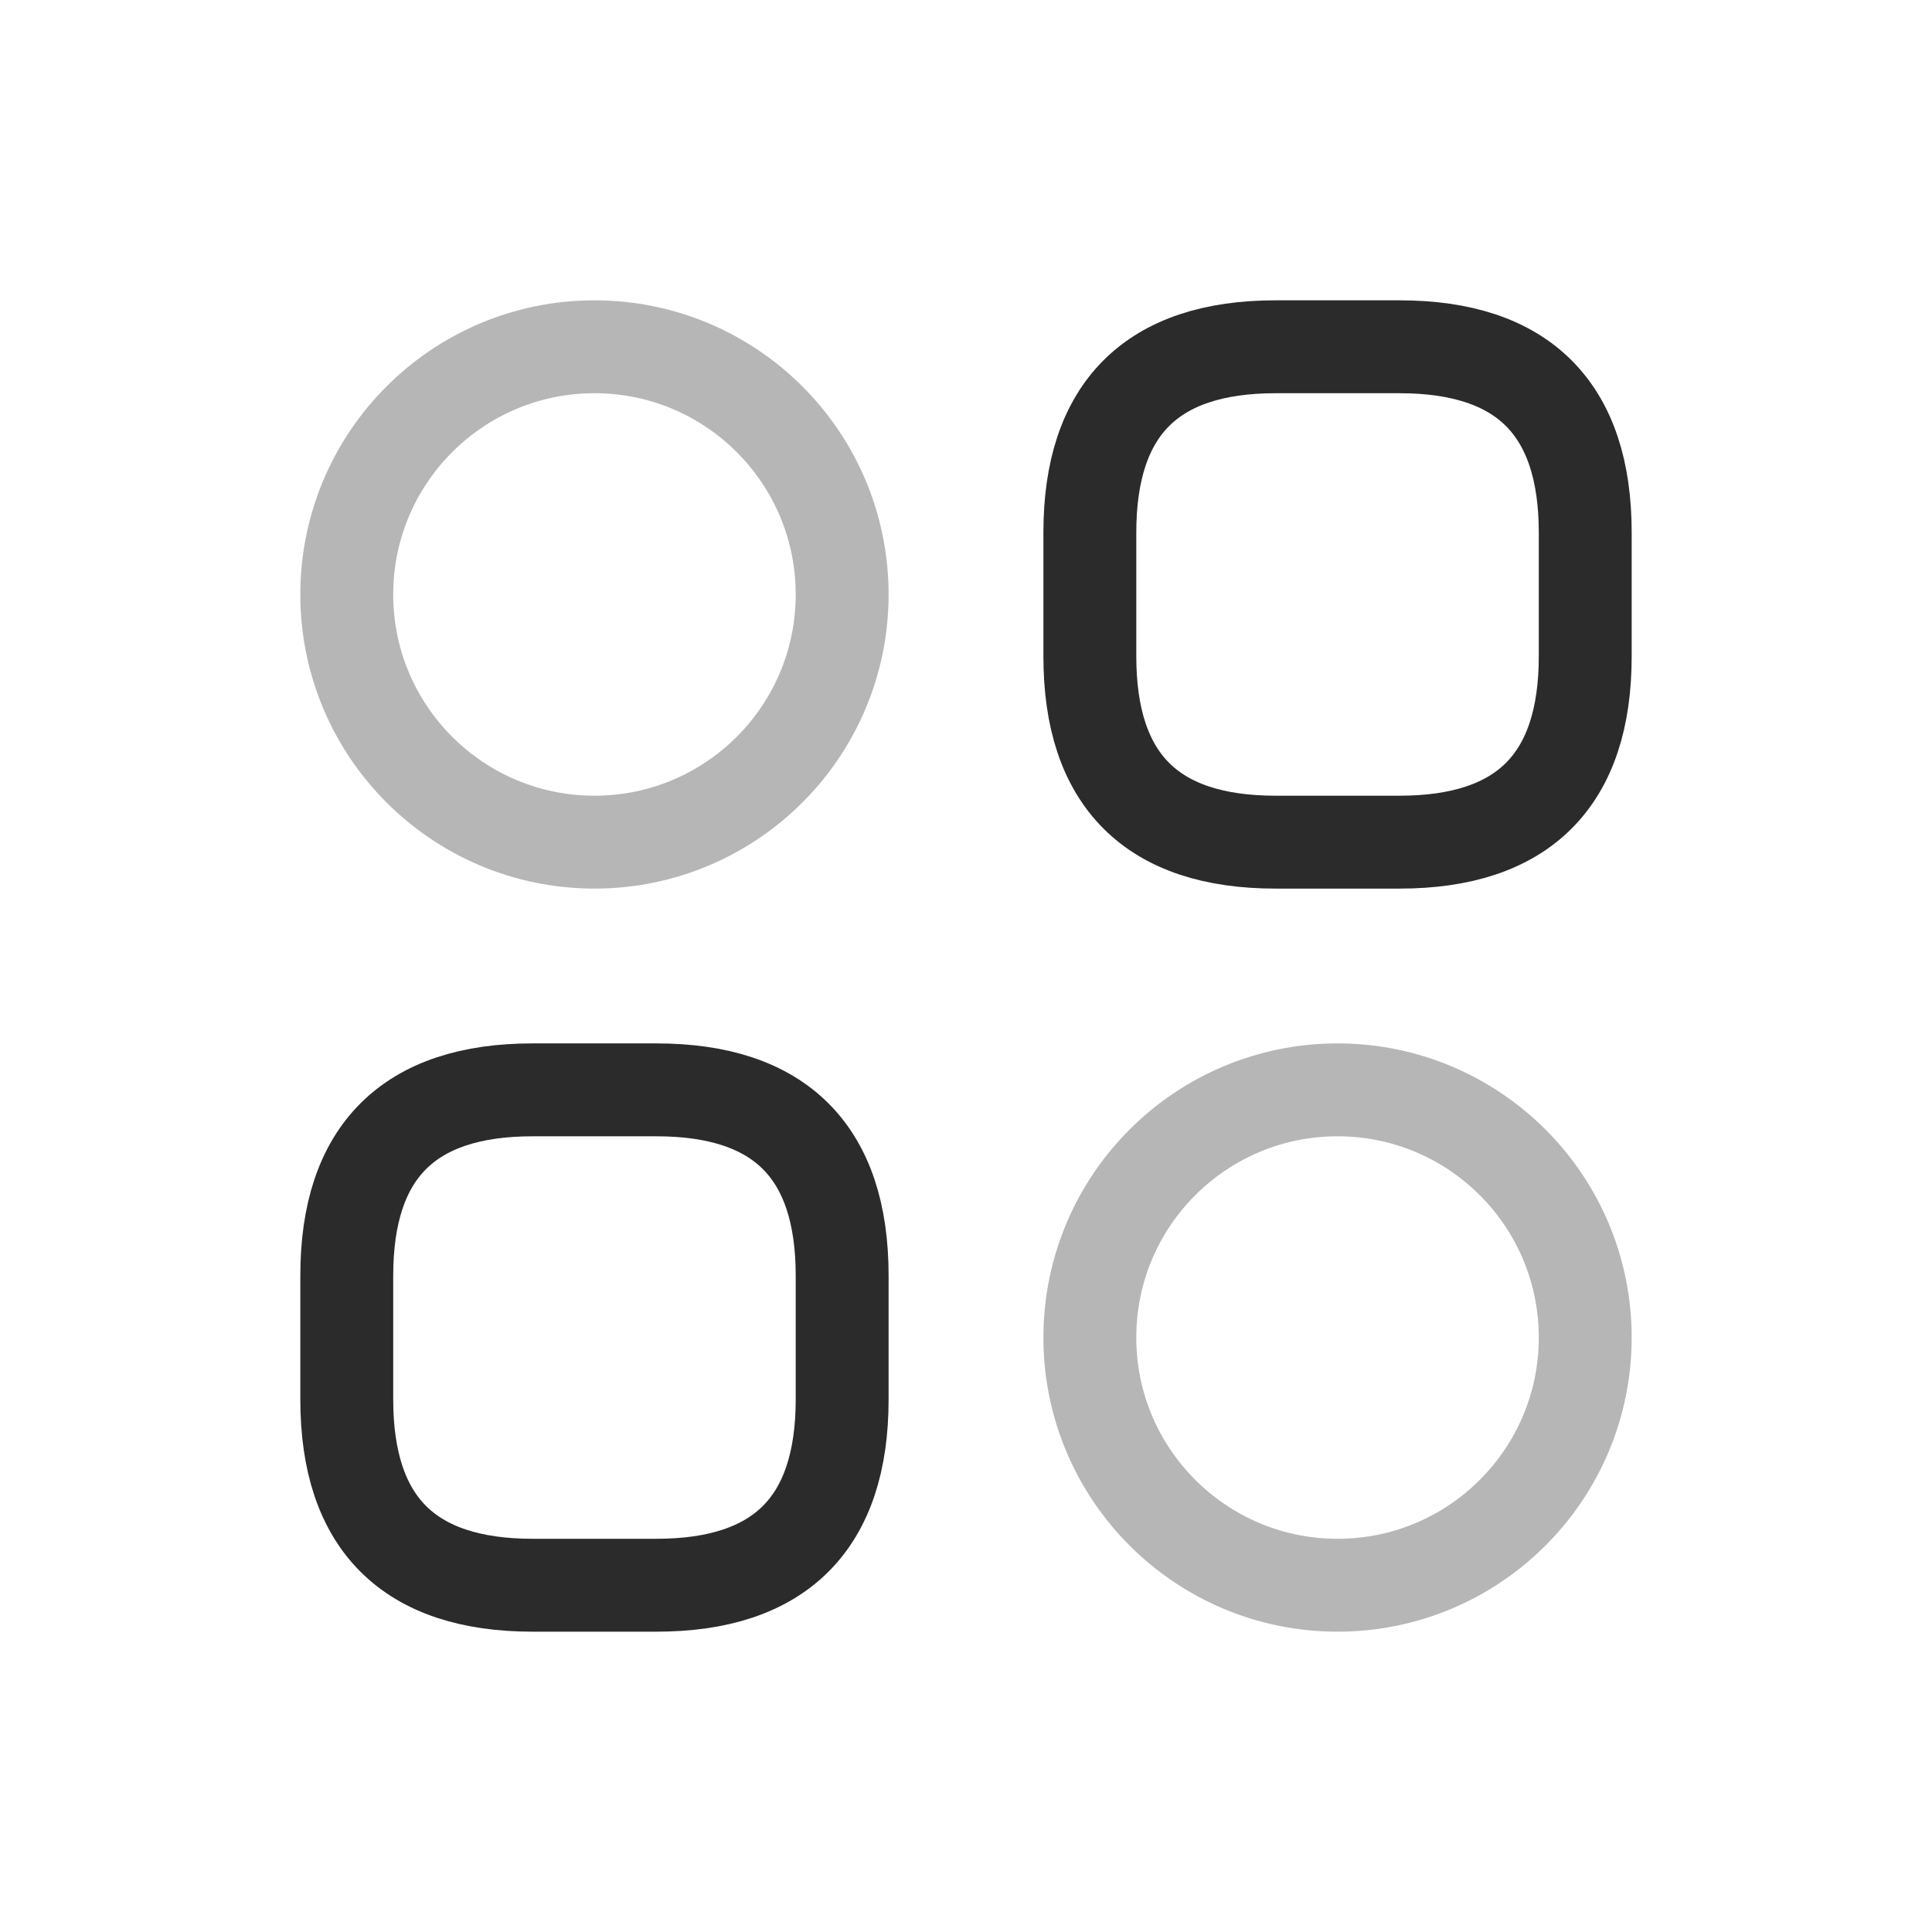
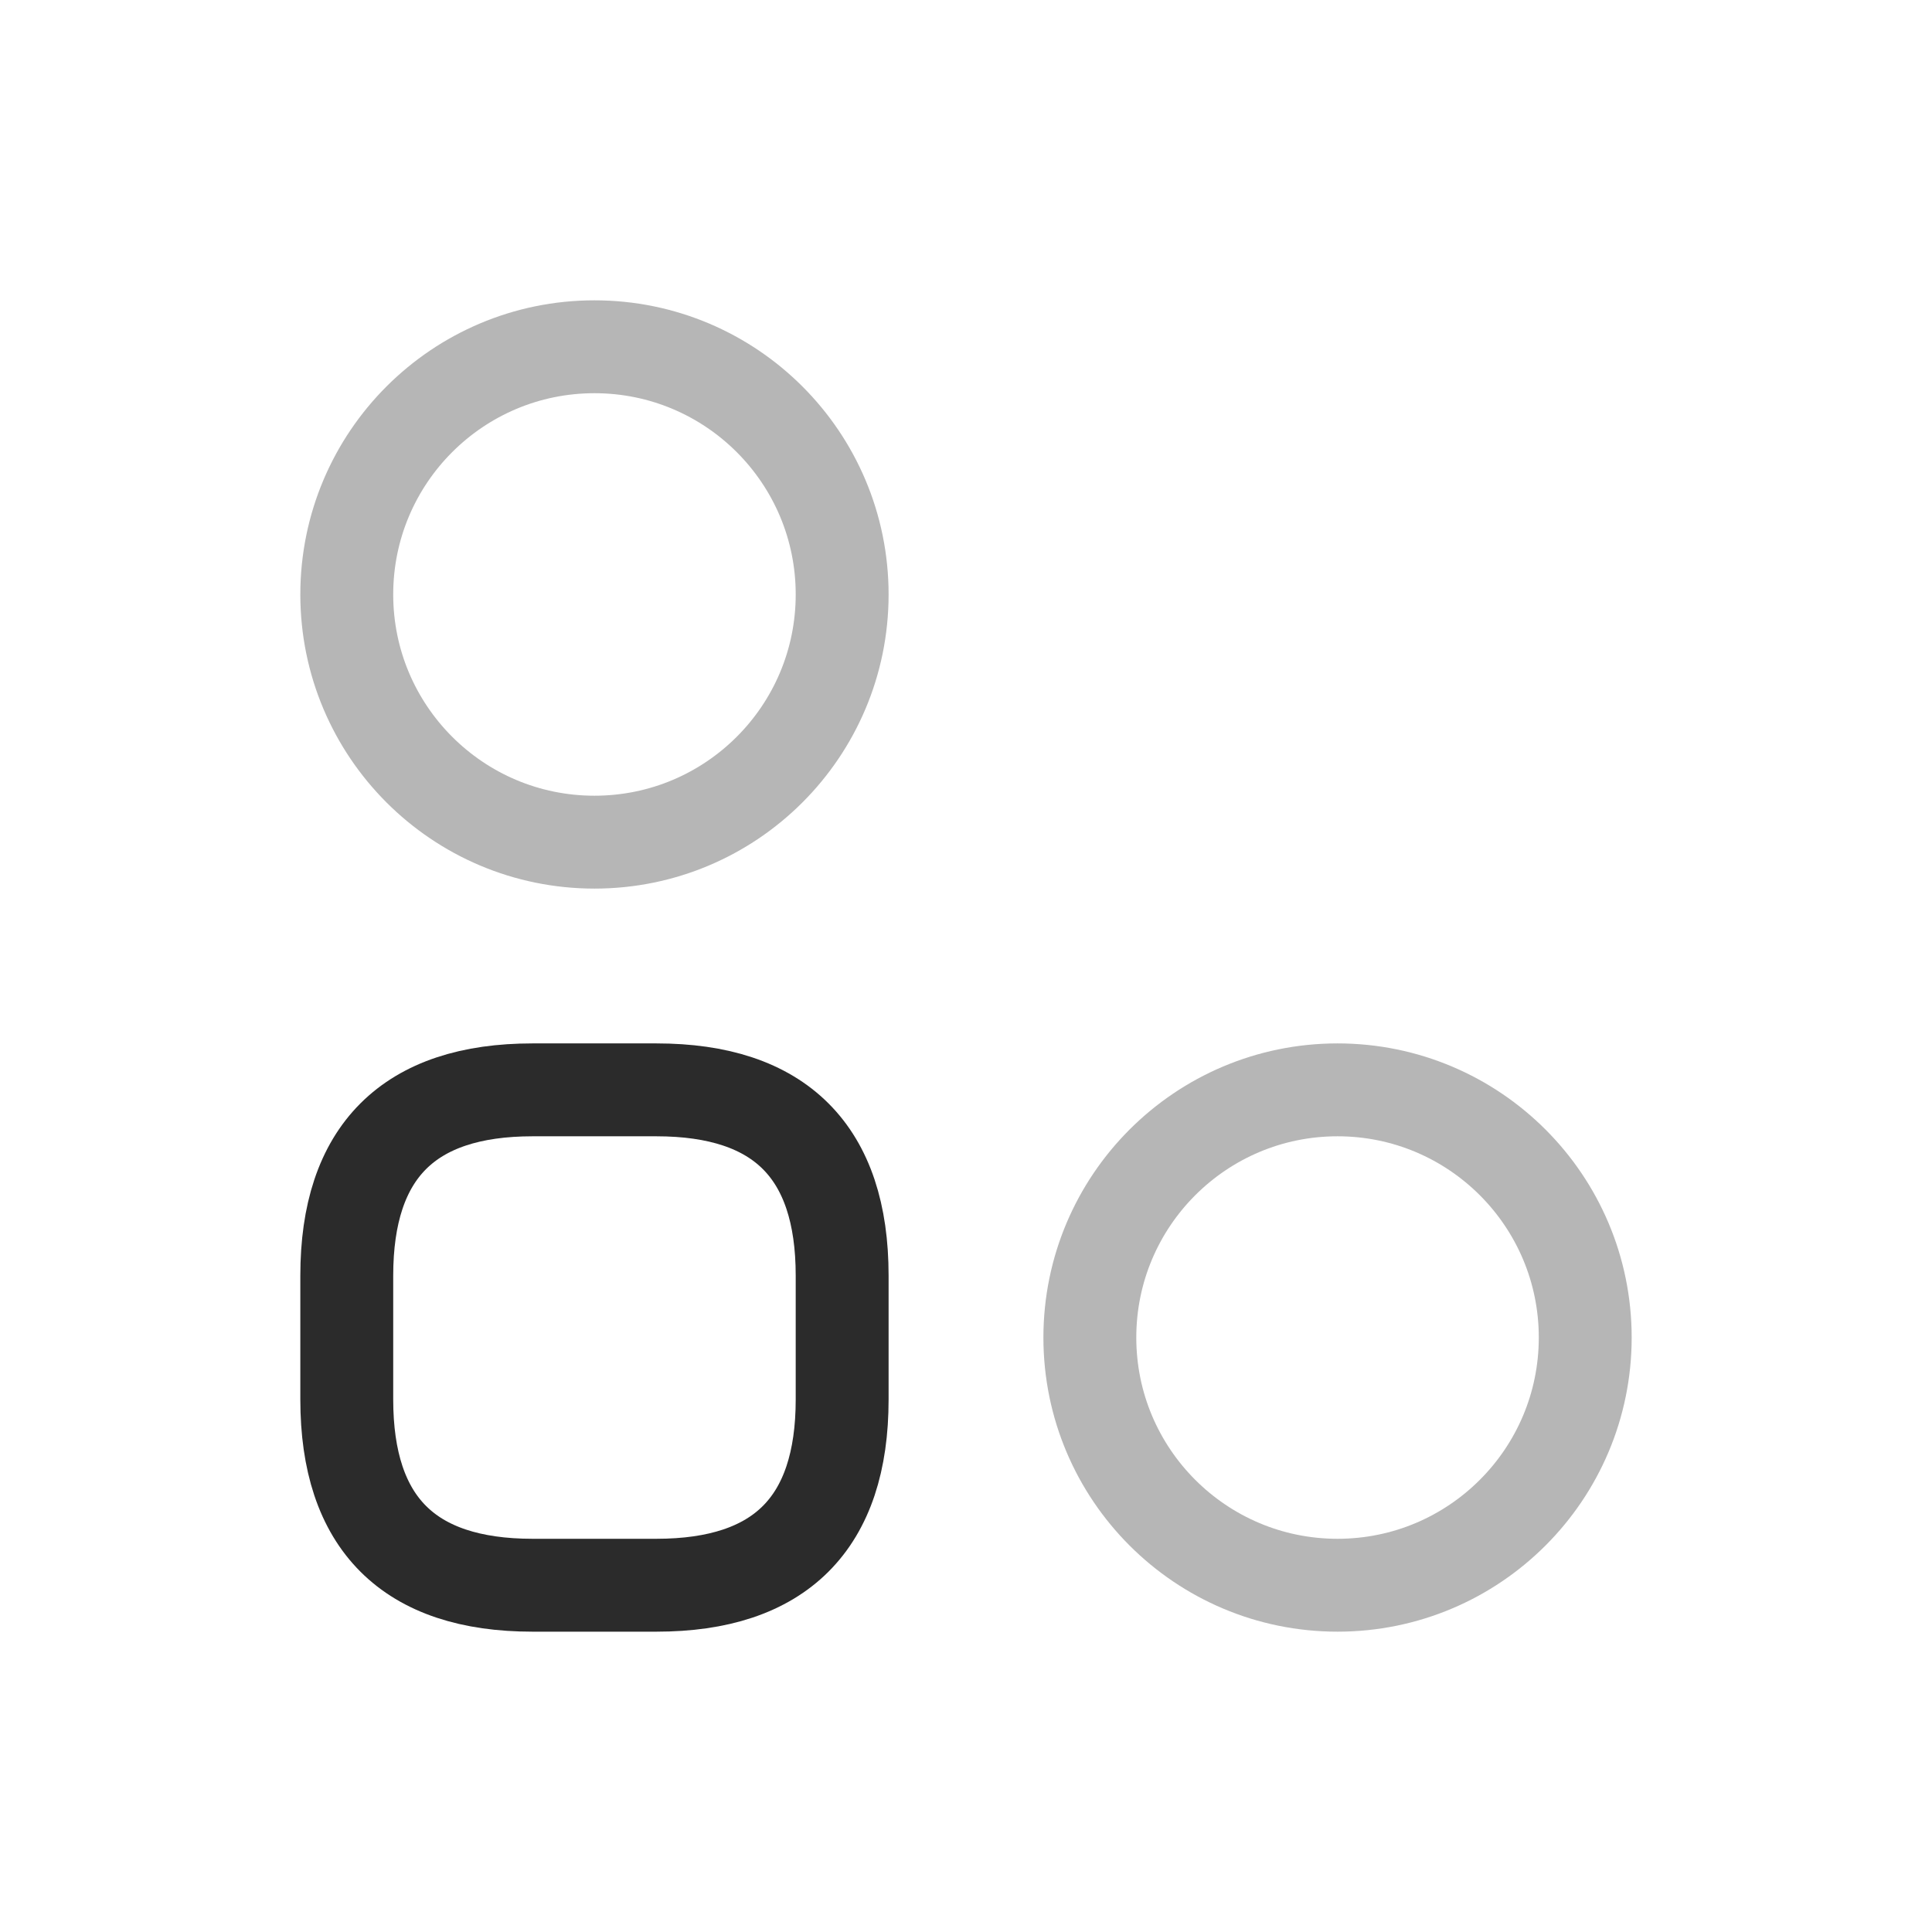
<svg xmlns="http://www.w3.org/2000/svg" width="100px" height="100px" viewBox="-3.6 -3.6 31.20 31.20" fill="none">
  <g id="SVGRepo_bgCarrier" stroke-width="0" />
  <g id="SVGRepo_tracerCarrier" stroke-linecap="round" stroke-linejoin="round" />
  <g id="SVGRepo_iconCarrier">
-     <path d="M17 10H19C21 10 22 9 22 7V5C22 3 21 2 19 2H17C15 2 14 3 14 5V7C14 9 15 10 17 10Z" stroke="#2b2b2b" stroke-width="1.5" stroke-miterlimit="10" stroke-linecap="round" stroke-linejoin="round" />
    <path d="M5 22H7C9 22 10 21 10 19V17C10 15 9 14 7 14H5C3 14 2 15 2 17V19C2 21 3 22 5 22Z" stroke="#2b2b2b" stroke-width="1.5" stroke-miterlimit="10" stroke-linecap="round" stroke-linejoin="round" />
    <path opacity="0.34" d="M6 10C8.209 10 10 8.209 10 6C10 3.791 8.209 2 6 2C3.791 2 2 3.791 2 6C2 8.209 3.791 10 6 10Z" stroke="#2b2b2b" stroke-width="1.5" stroke-miterlimit="10" stroke-linecap="round" stroke-linejoin="round" />
    <path opacity="0.34" d="M18 22C20.209 22 22 20.209 22 18C22 15.791 20.209 14 18 14C15.791 14 14 15.791 14 18C14 20.209 15.791 22 18 22Z" stroke="#2b2b2b" stroke-width="1.5" stroke-miterlimit="10" stroke-linecap="round" stroke-linejoin="round" />
  </g>
</svg>